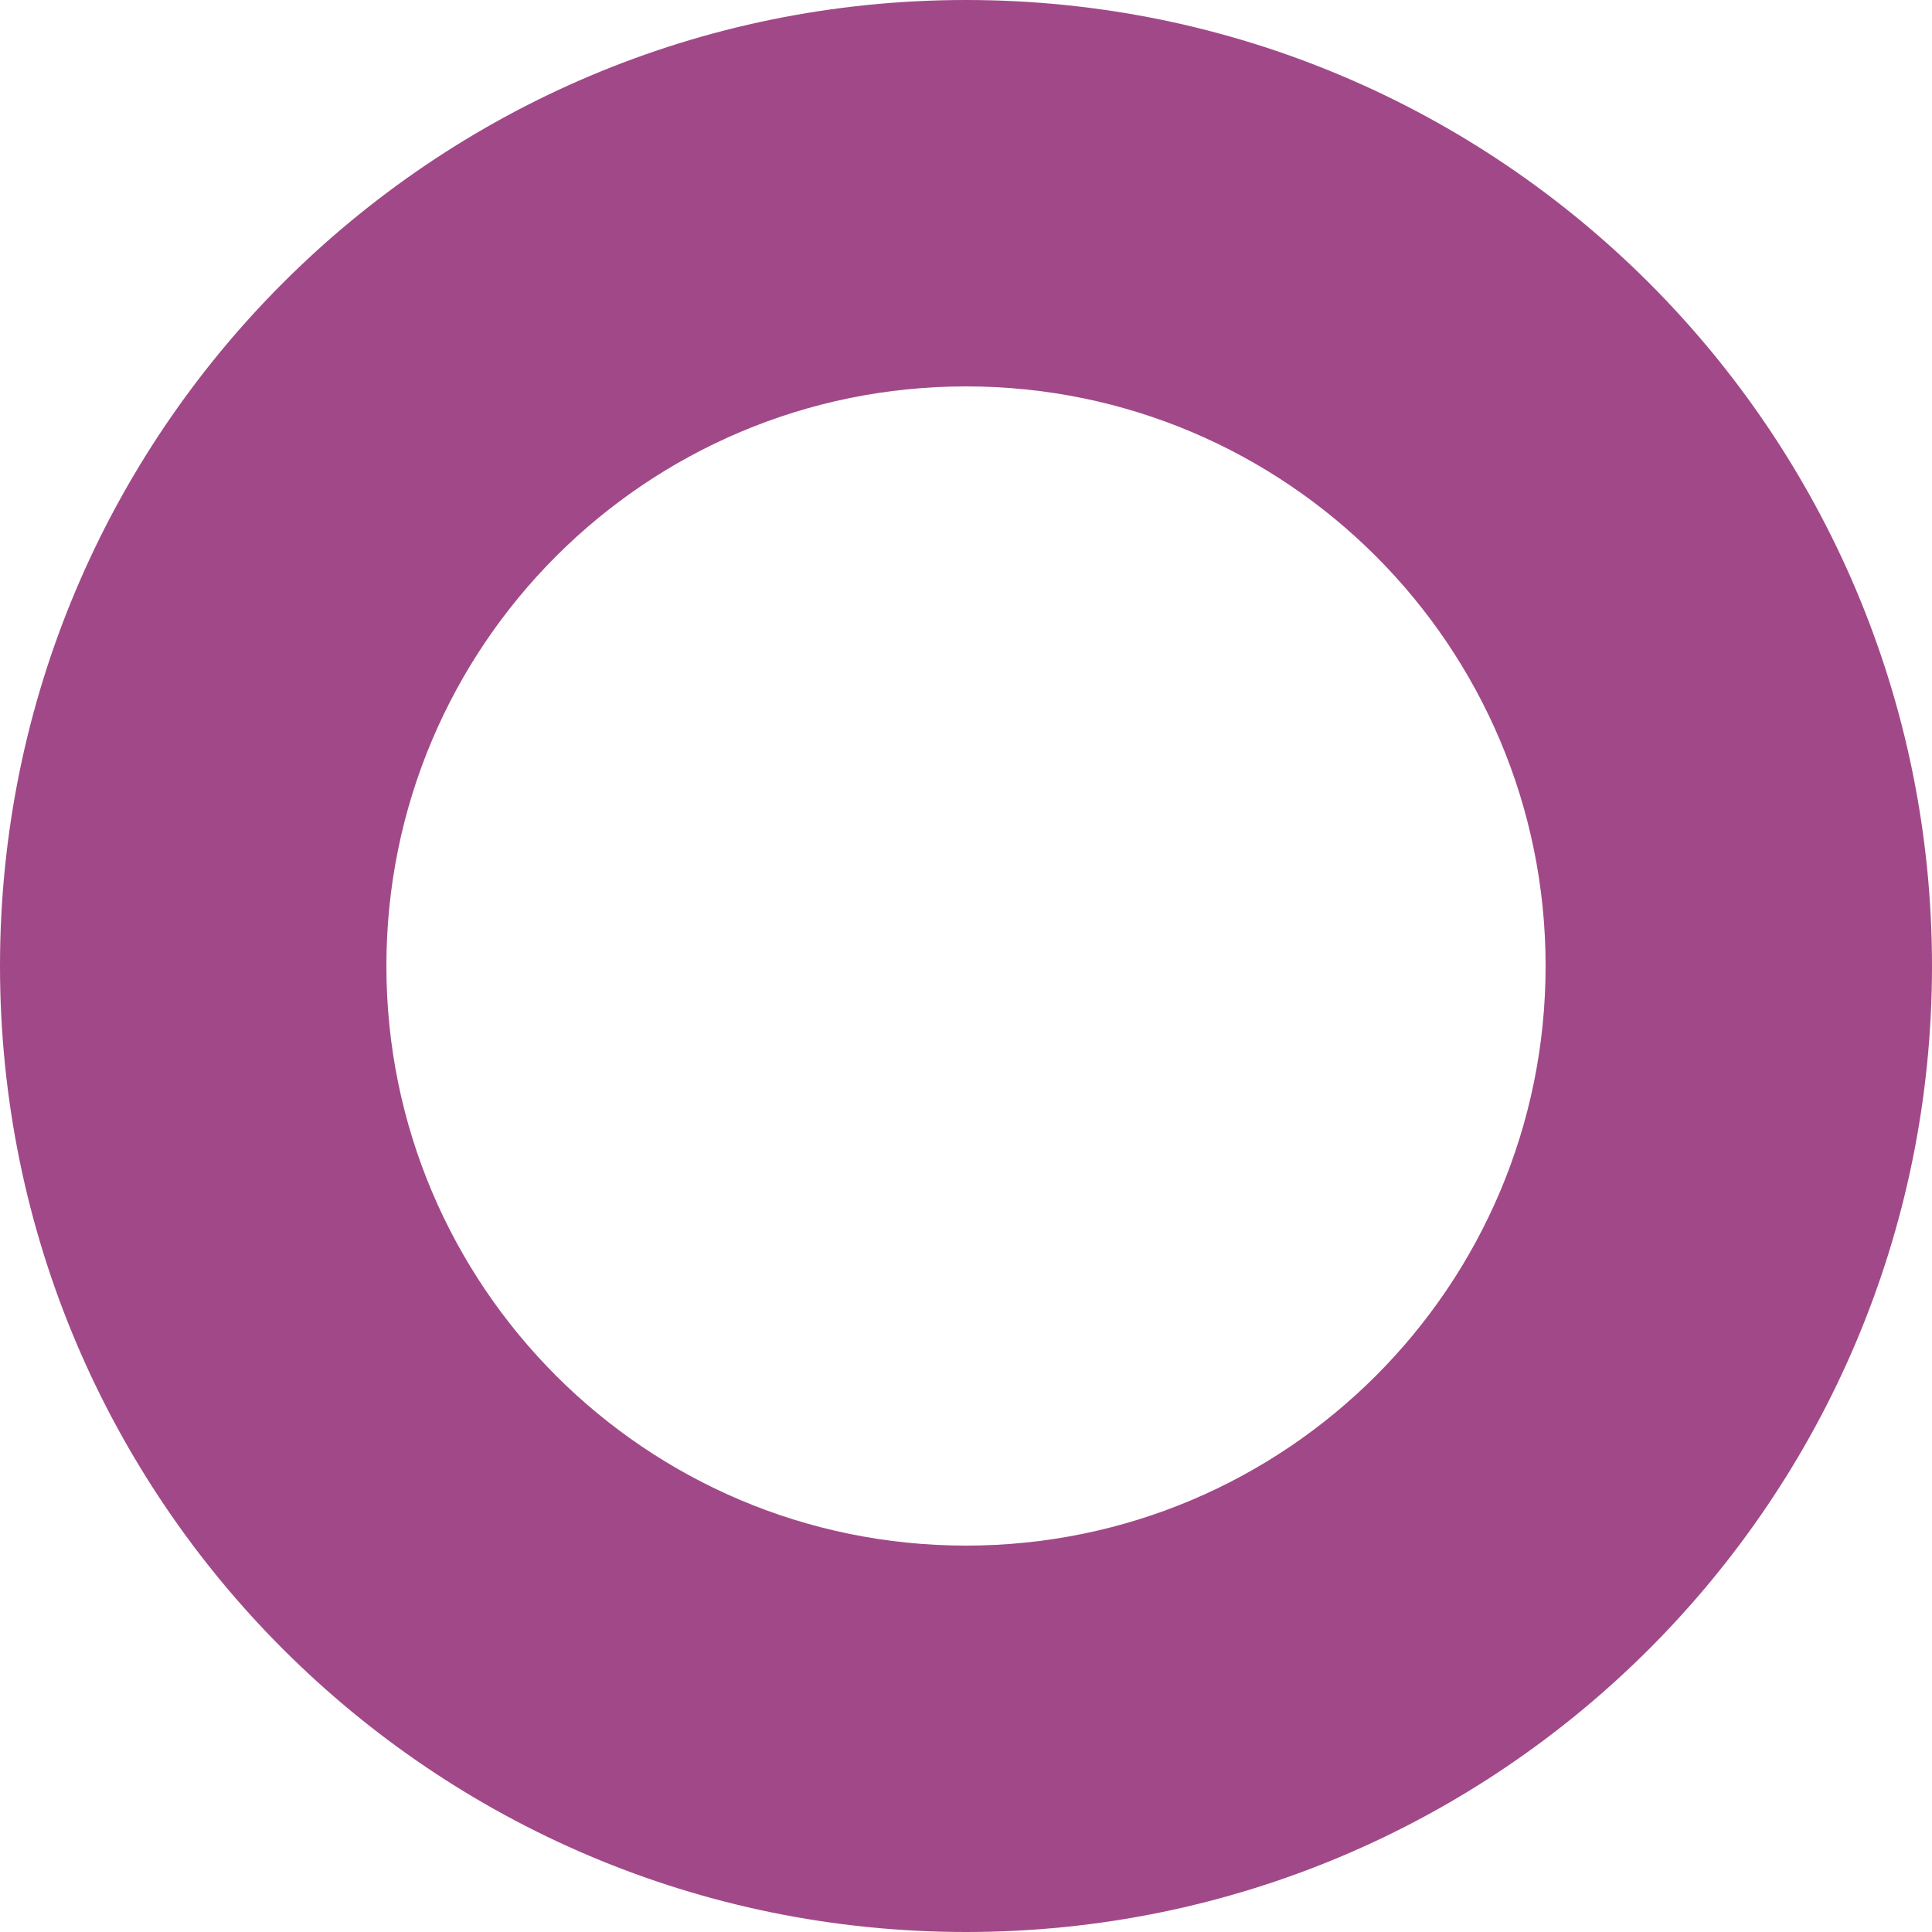
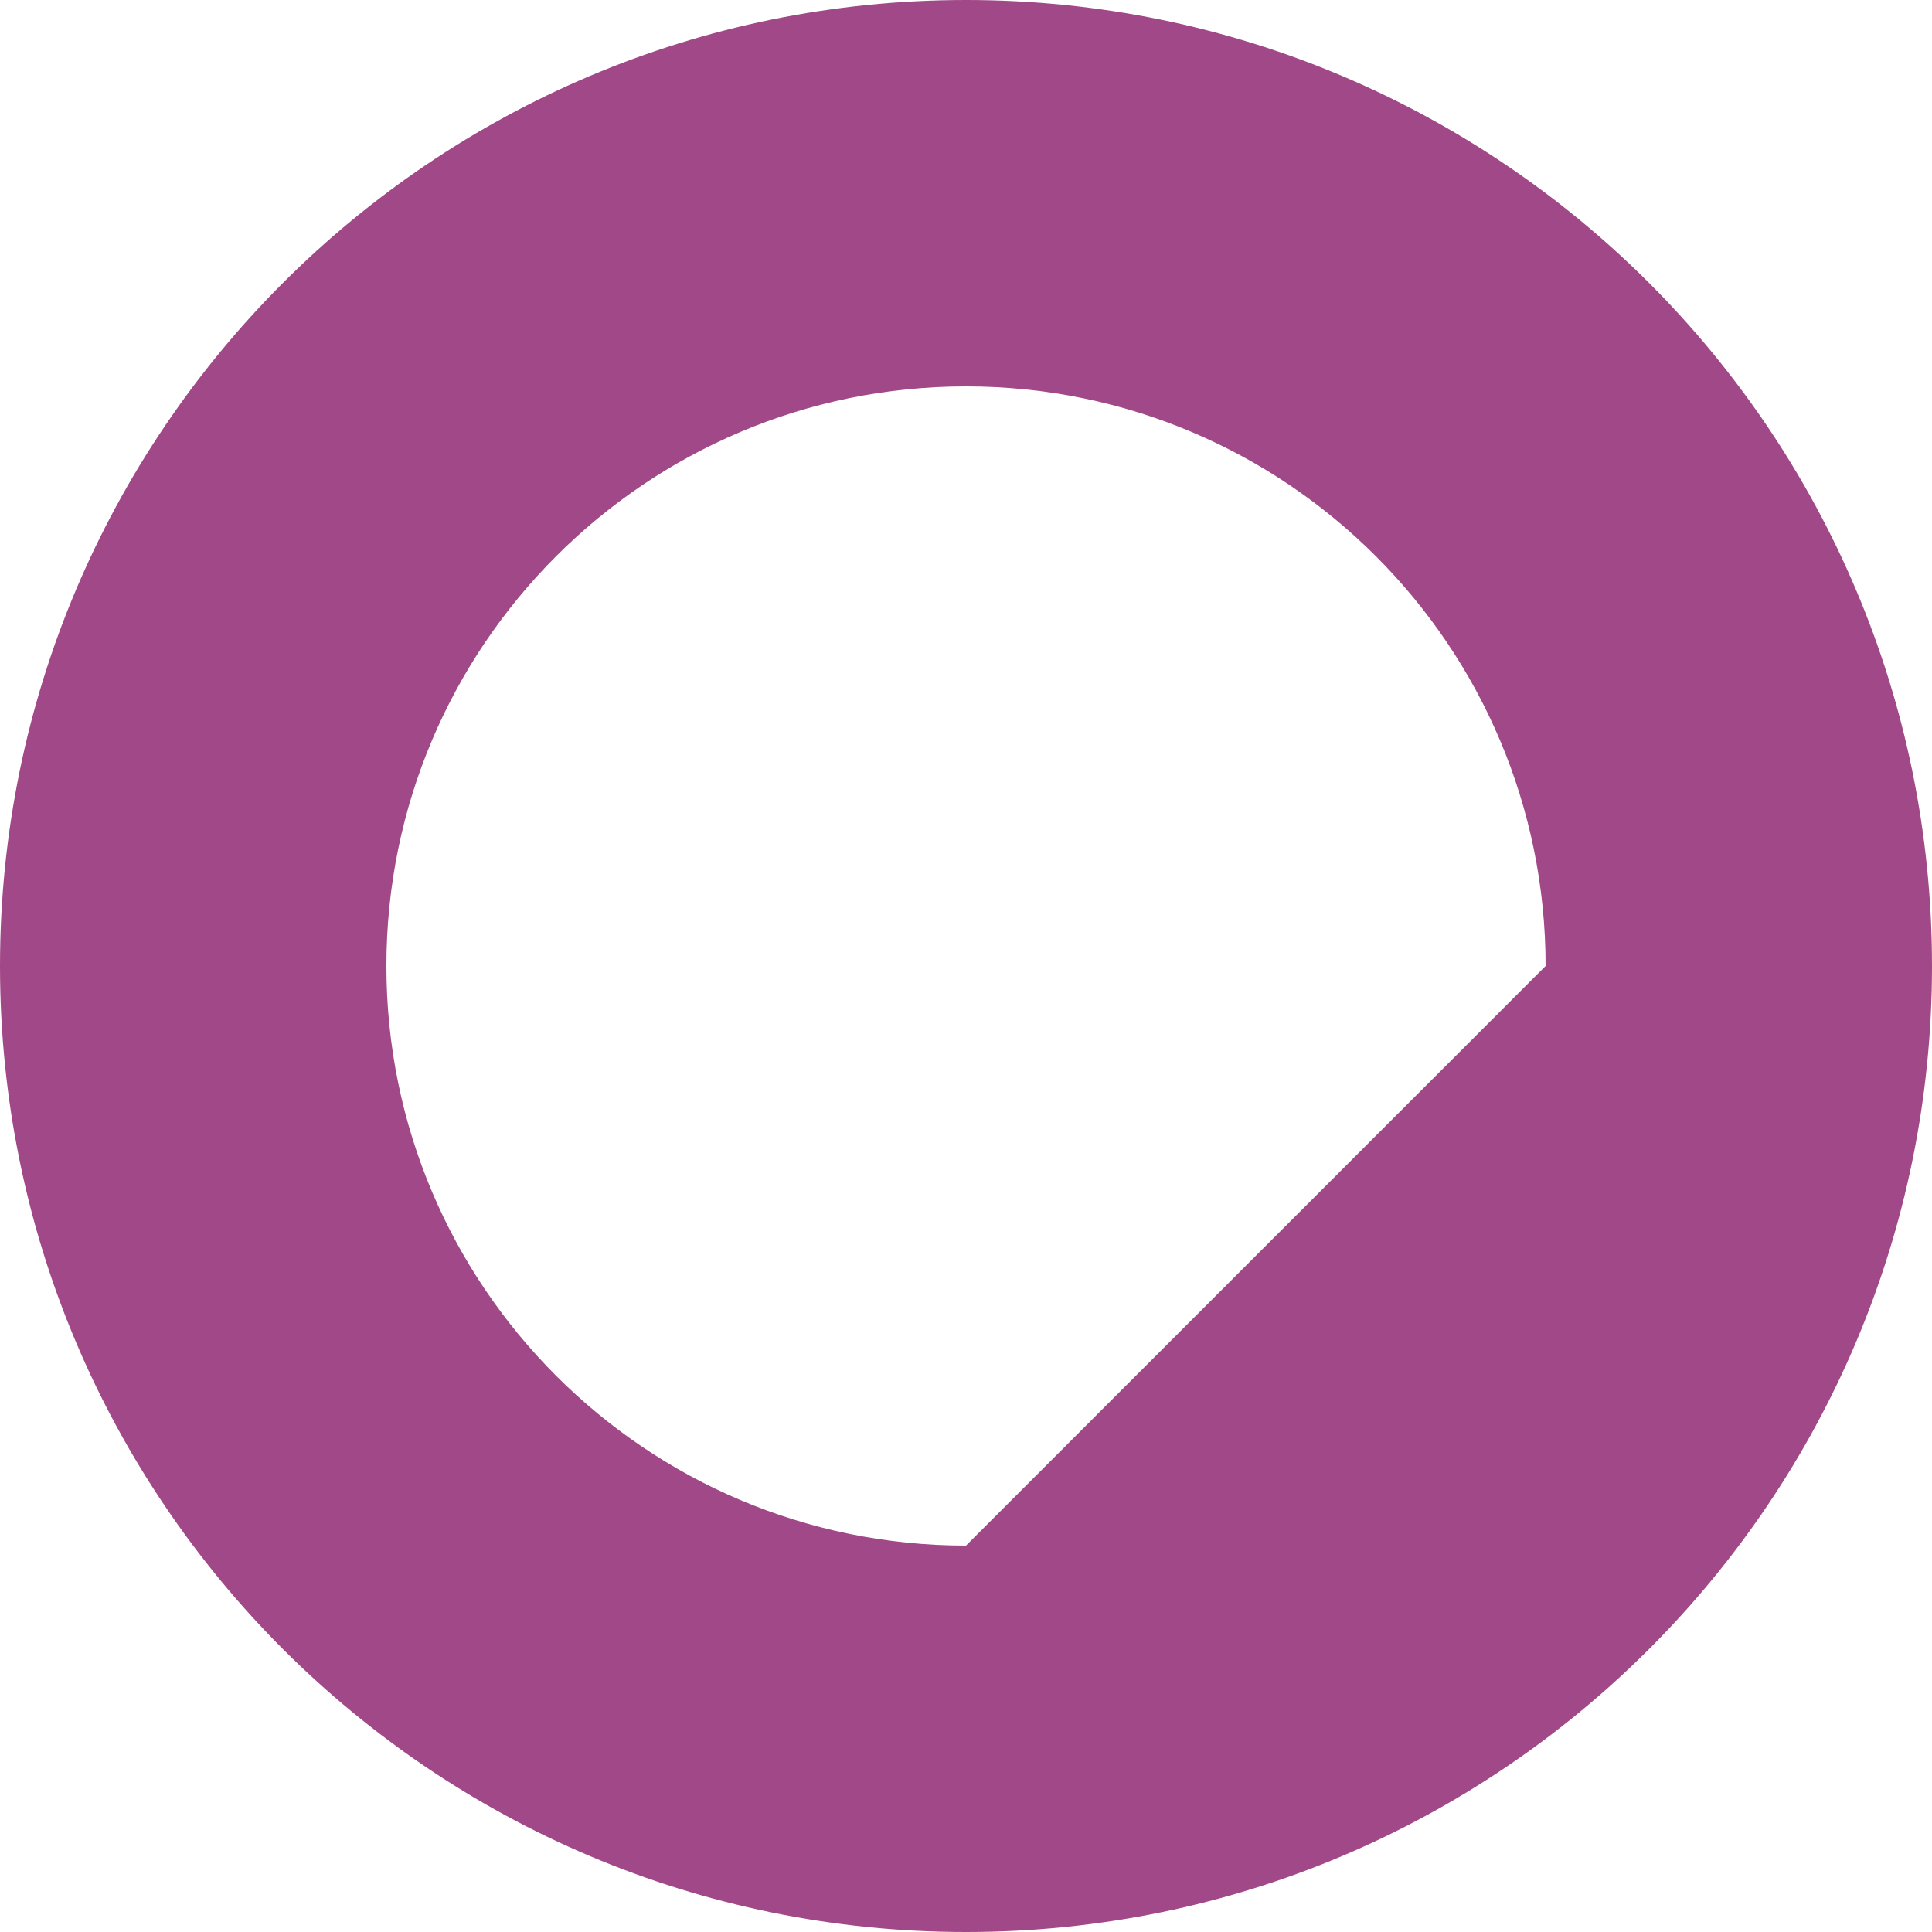
<svg xmlns="http://www.w3.org/2000/svg" width="40px" height="40px" viewBox="0 0 40 40" version="1.1">
  <title>Icon-7</title>
  <desc>Created with Sketch.</desc>
  <defs />
  <g id="Icon-7" stroke="none" stroke-width="1" fill="none" fill-rule="evenodd">
    <g fill="#A14988" fill-rule="nonzero" id="Odoo">
-       <path d="M20,6.31593543e-14 C8.954,0 0,8.954 0,20 C0,31.046 8.954,40 20,40 C31.046,40 40,31.046 40,20 C40,8.954 31.046,0 20,0 Z M20,32 C13.373,32 8,26.627 8,20 C8,13.373 13.373,8 20,8 C26.627,8 32,13.373 32,20 C32,26.627 26.627,32 20,32 Z" />
+       <path d="M20,6.31593543e-14 C8.954,0 0,8.954 0,20 C0,31.046 8.954,40 20,40 C31.046,40 40,31.046 40,20 C40,8.954 31.046,0 20,0 Z M20,32 C13.373,32 8,26.627 8,20 C8,13.373 13.373,8 20,8 C26.627,8 32,13.373 32,20 Z" />
    </g>
  </g>
</svg>